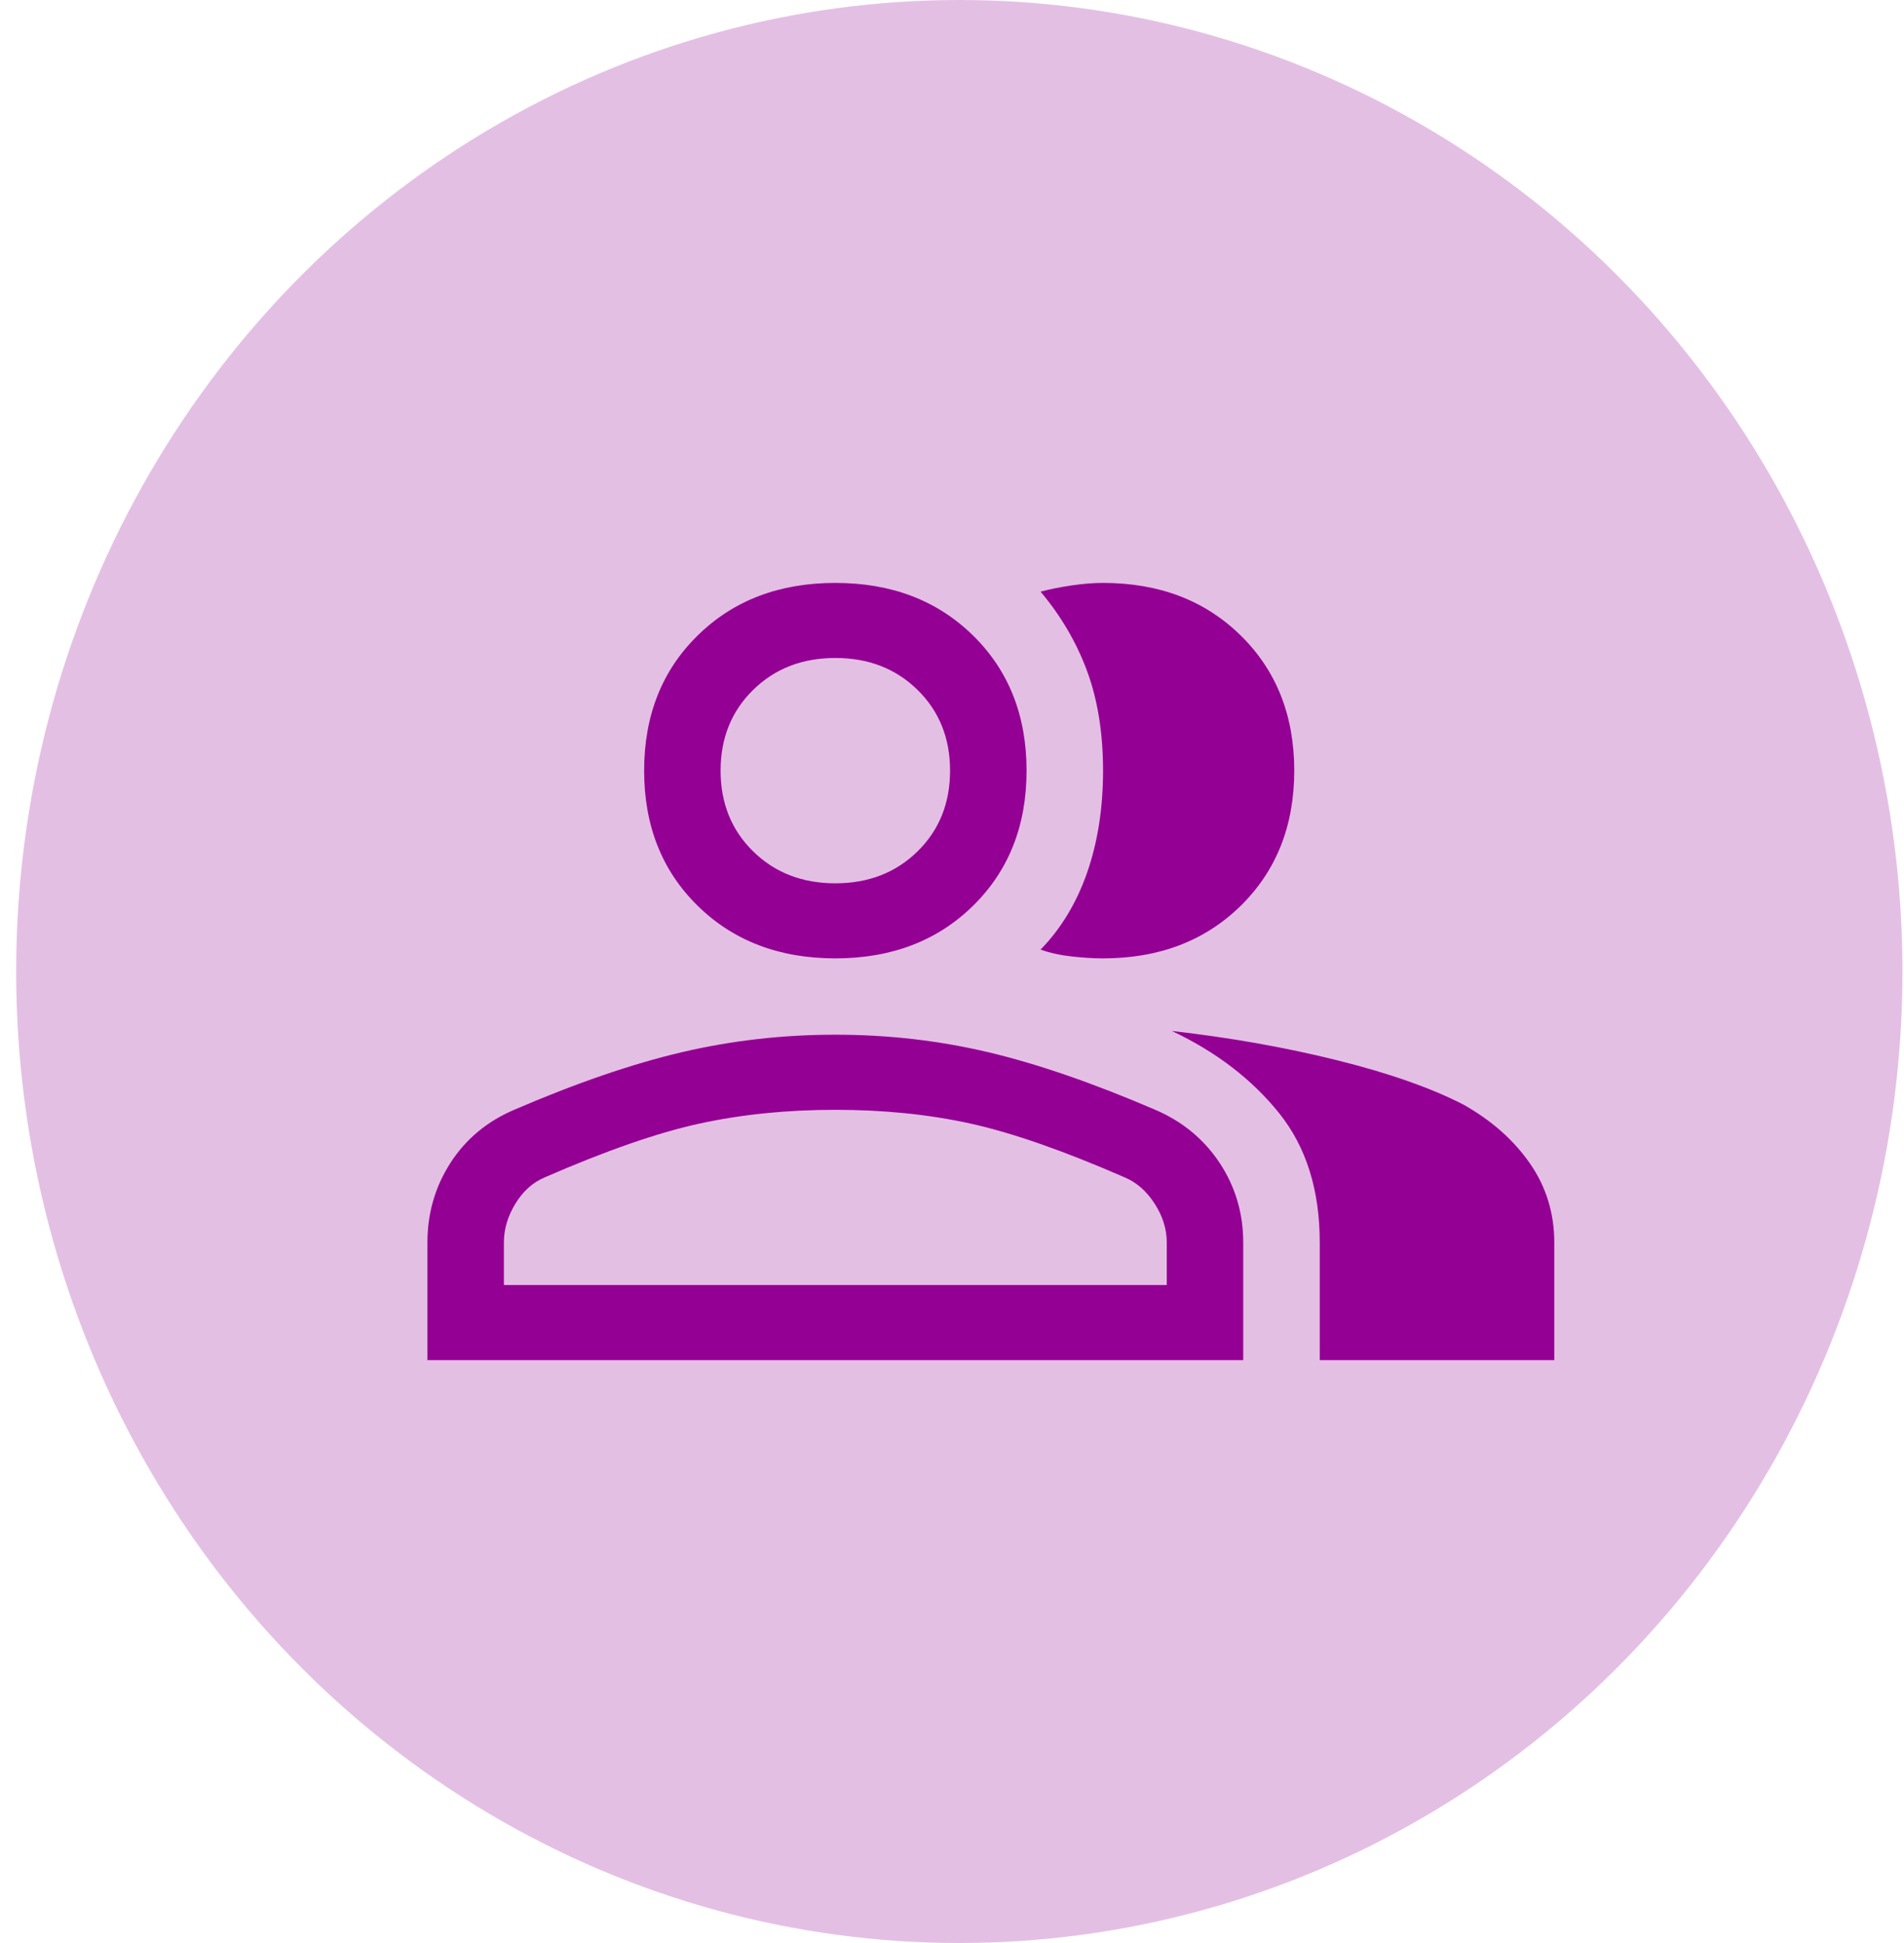
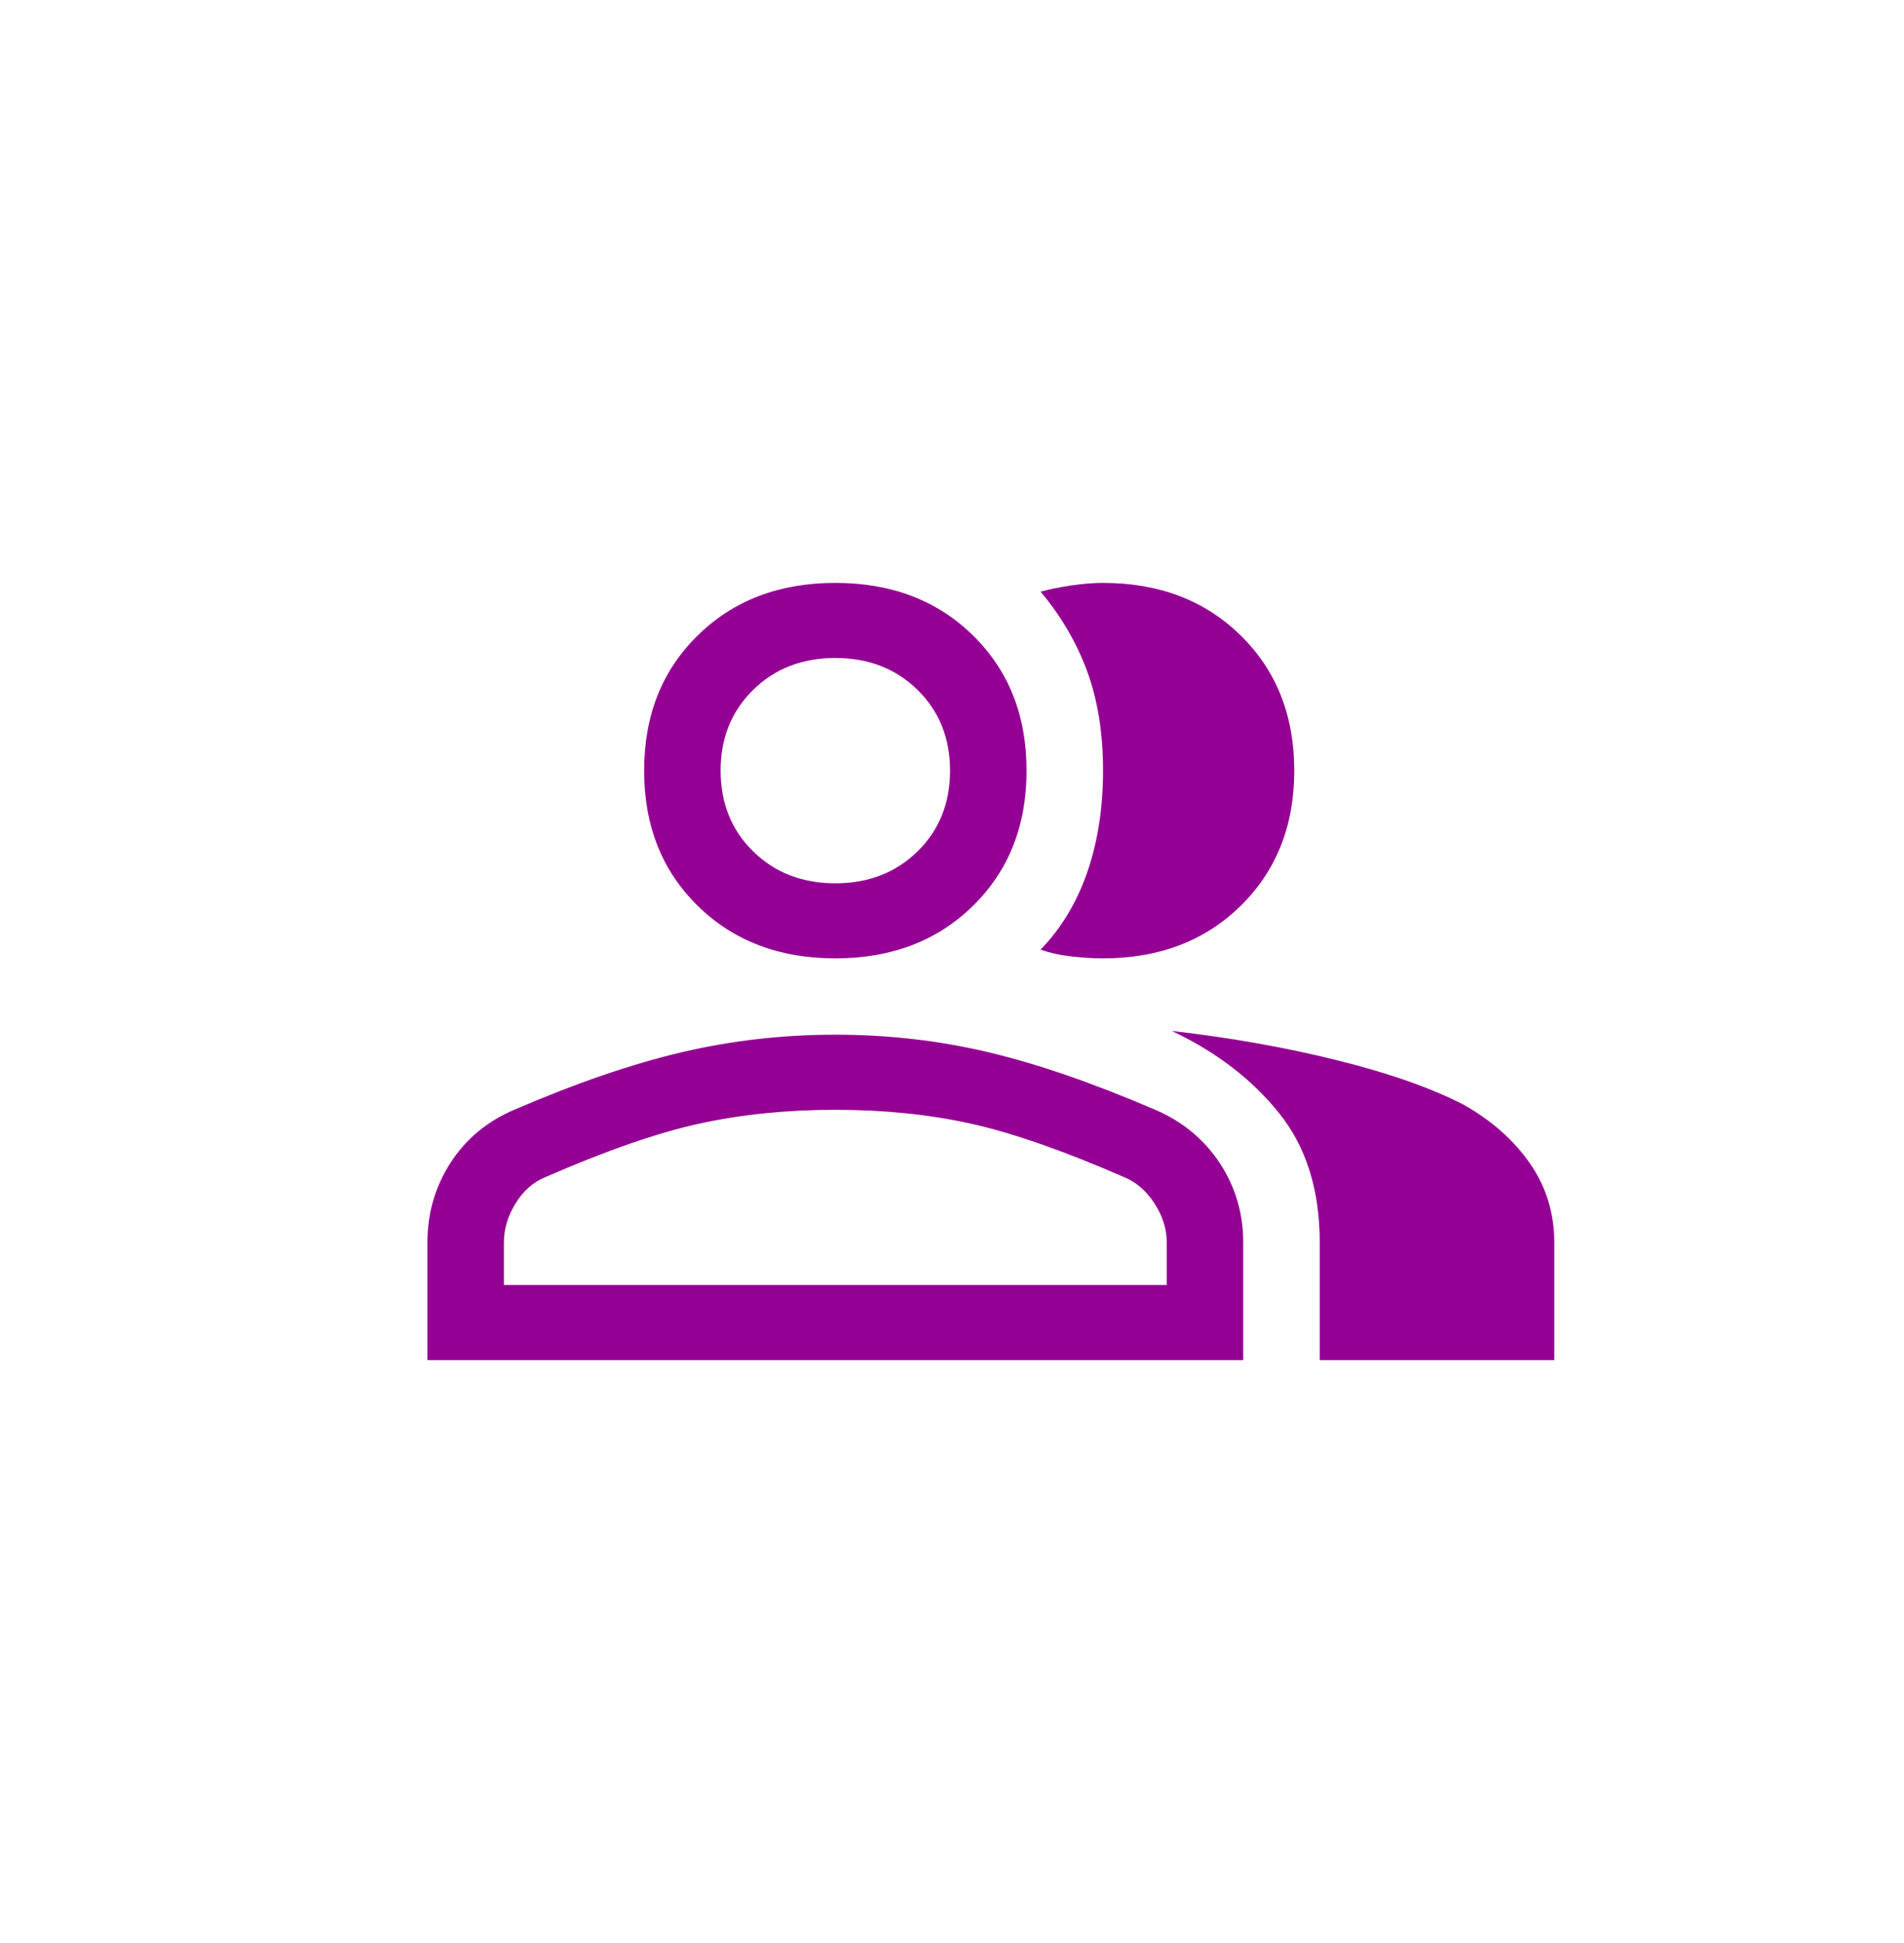
<svg xmlns="http://www.w3.org/2000/svg" width="49" height="50" viewBox="0 0 49 50" fill="none">
  <rect width="49" height="50" fill="#1E1E1E" />
  <rect width="1440" height="3328" transform="translate(-522 -2485)" fill="white" />
  <rect x="-522" y="-989" width="1440" height="1330" fill="#FAFAFA" />
  <g filter="url(#filter0_d_0_1)">
    <rect x="-19" y="-34" width="400" height="245" rx="10" fill="white" />
  </g>
-   <ellipse cx="24.688" cy="25" rx="24.272" ry="25" fill="#940094" fill-opacity="0.25" />
  <path d="M11 35V31.973C11 31.221 11.197 30.54 11.591 29.927C11.984 29.316 12.531 28.859 13.231 28.559C14.827 27.872 16.265 27.378 17.545 27.077C18.824 26.777 20.142 26.626 21.498 26.626C22.854 26.626 24.166 26.777 25.434 27.077C26.703 27.378 28.135 27.872 29.732 28.559C30.432 28.859 30.984 29.316 31.389 29.927C31.793 30.54 31.995 31.221 31.995 31.973V35H11ZM33.964 35V31.973C33.964 30.62 33.614 29.509 32.914 28.639C32.214 27.77 31.296 27.067 30.158 26.53C31.667 26.702 33.089 26.954 34.423 27.287C35.757 27.619 36.84 28 37.671 28.43C38.392 28.838 38.961 29.343 39.377 29.944C39.792 30.545 40 31.221 40 31.973V35H33.964ZM21.498 24.662C20.054 24.662 18.873 24.211 17.955 23.309C17.036 22.407 16.577 21.248 16.577 19.831C16.577 18.414 17.036 17.254 17.955 16.353C18.873 15.451 20.054 15 21.498 15C22.941 15 24.122 15.451 25.041 16.353C25.959 17.254 26.419 18.414 26.419 19.831C26.419 21.248 25.959 22.407 25.041 23.309C24.122 24.211 22.941 24.662 21.498 24.662ZM28.387 24.662C28.146 24.662 27.878 24.646 27.583 24.613C27.288 24.581 27.02 24.522 26.779 24.436C27.304 23.9 27.703 23.239 27.977 22.456C28.25 21.672 28.387 20.797 28.387 19.831C28.387 18.865 28.25 18.011 27.977 17.27C27.703 16.53 27.304 15.848 26.779 15.225C27.02 15.161 27.288 15.107 27.583 15.064C27.878 15.021 28.146 15 28.387 15C29.83 15 31.011 15.451 31.93 16.353C32.848 17.254 33.308 18.414 33.308 19.831C33.308 21.248 32.848 22.407 31.93 23.309C31.011 24.211 29.83 24.662 28.387 24.662ZM12.968 33.068H30.027V31.973C30.027 31.629 29.923 31.296 29.715 30.974C29.508 30.652 29.251 30.427 28.945 30.298C27.37 29.611 26.047 29.149 24.975 28.913C23.904 28.677 22.744 28.559 21.498 28.559C20.251 28.559 19.087 28.677 18.004 28.913C16.921 29.149 15.593 29.611 14.018 30.298C13.712 30.427 13.46 30.652 13.264 30.974C13.067 31.296 12.968 31.629 12.968 31.973V33.068ZM21.498 22.73C22.351 22.73 23.056 22.456 23.614 21.908C24.171 21.361 24.45 20.668 24.45 19.831C24.45 18.994 24.171 18.301 23.614 17.754C23.056 17.206 22.351 16.932 21.498 16.932C20.645 16.932 19.939 17.206 19.382 17.754C18.824 18.301 18.545 18.994 18.545 19.831C18.545 20.668 18.824 21.361 19.382 21.908C19.939 22.456 20.645 22.73 21.498 22.73Z" fill="#940094" />
  <defs>
    <filter id="filter0_d_0_1" x="-23" y="-36" width="408" height="253" filterUnits="userSpaceOnUse" color-interpolation-filters="sRGB">
      <feFlood flood-opacity="0" result="BackgroundImageFix" />
      <feColorMatrix in="SourceAlpha" type="matrix" values="0 0 0 0 0 0 0 0 0 0 0 0 0 0 0 0 0 0 127 0" result="hardAlpha" />
      <feOffset dy="2" />
      <feGaussianBlur stdDeviation="2" />
      <feComposite in2="hardAlpha" operator="out" />
      <feColorMatrix type="matrix" values="0 0 0 0 0 0 0 0 0 0 0 0 0 0 0 0 0 0 0.25 0" />
      <feBlend mode="normal" in2="BackgroundImageFix" result="effect1_dropShadow_0_1" />
      <feBlend mode="normal" in="SourceGraphic" in2="effect1_dropShadow_0_1" result="shape" />
    </filter>
  </defs>
</svg>